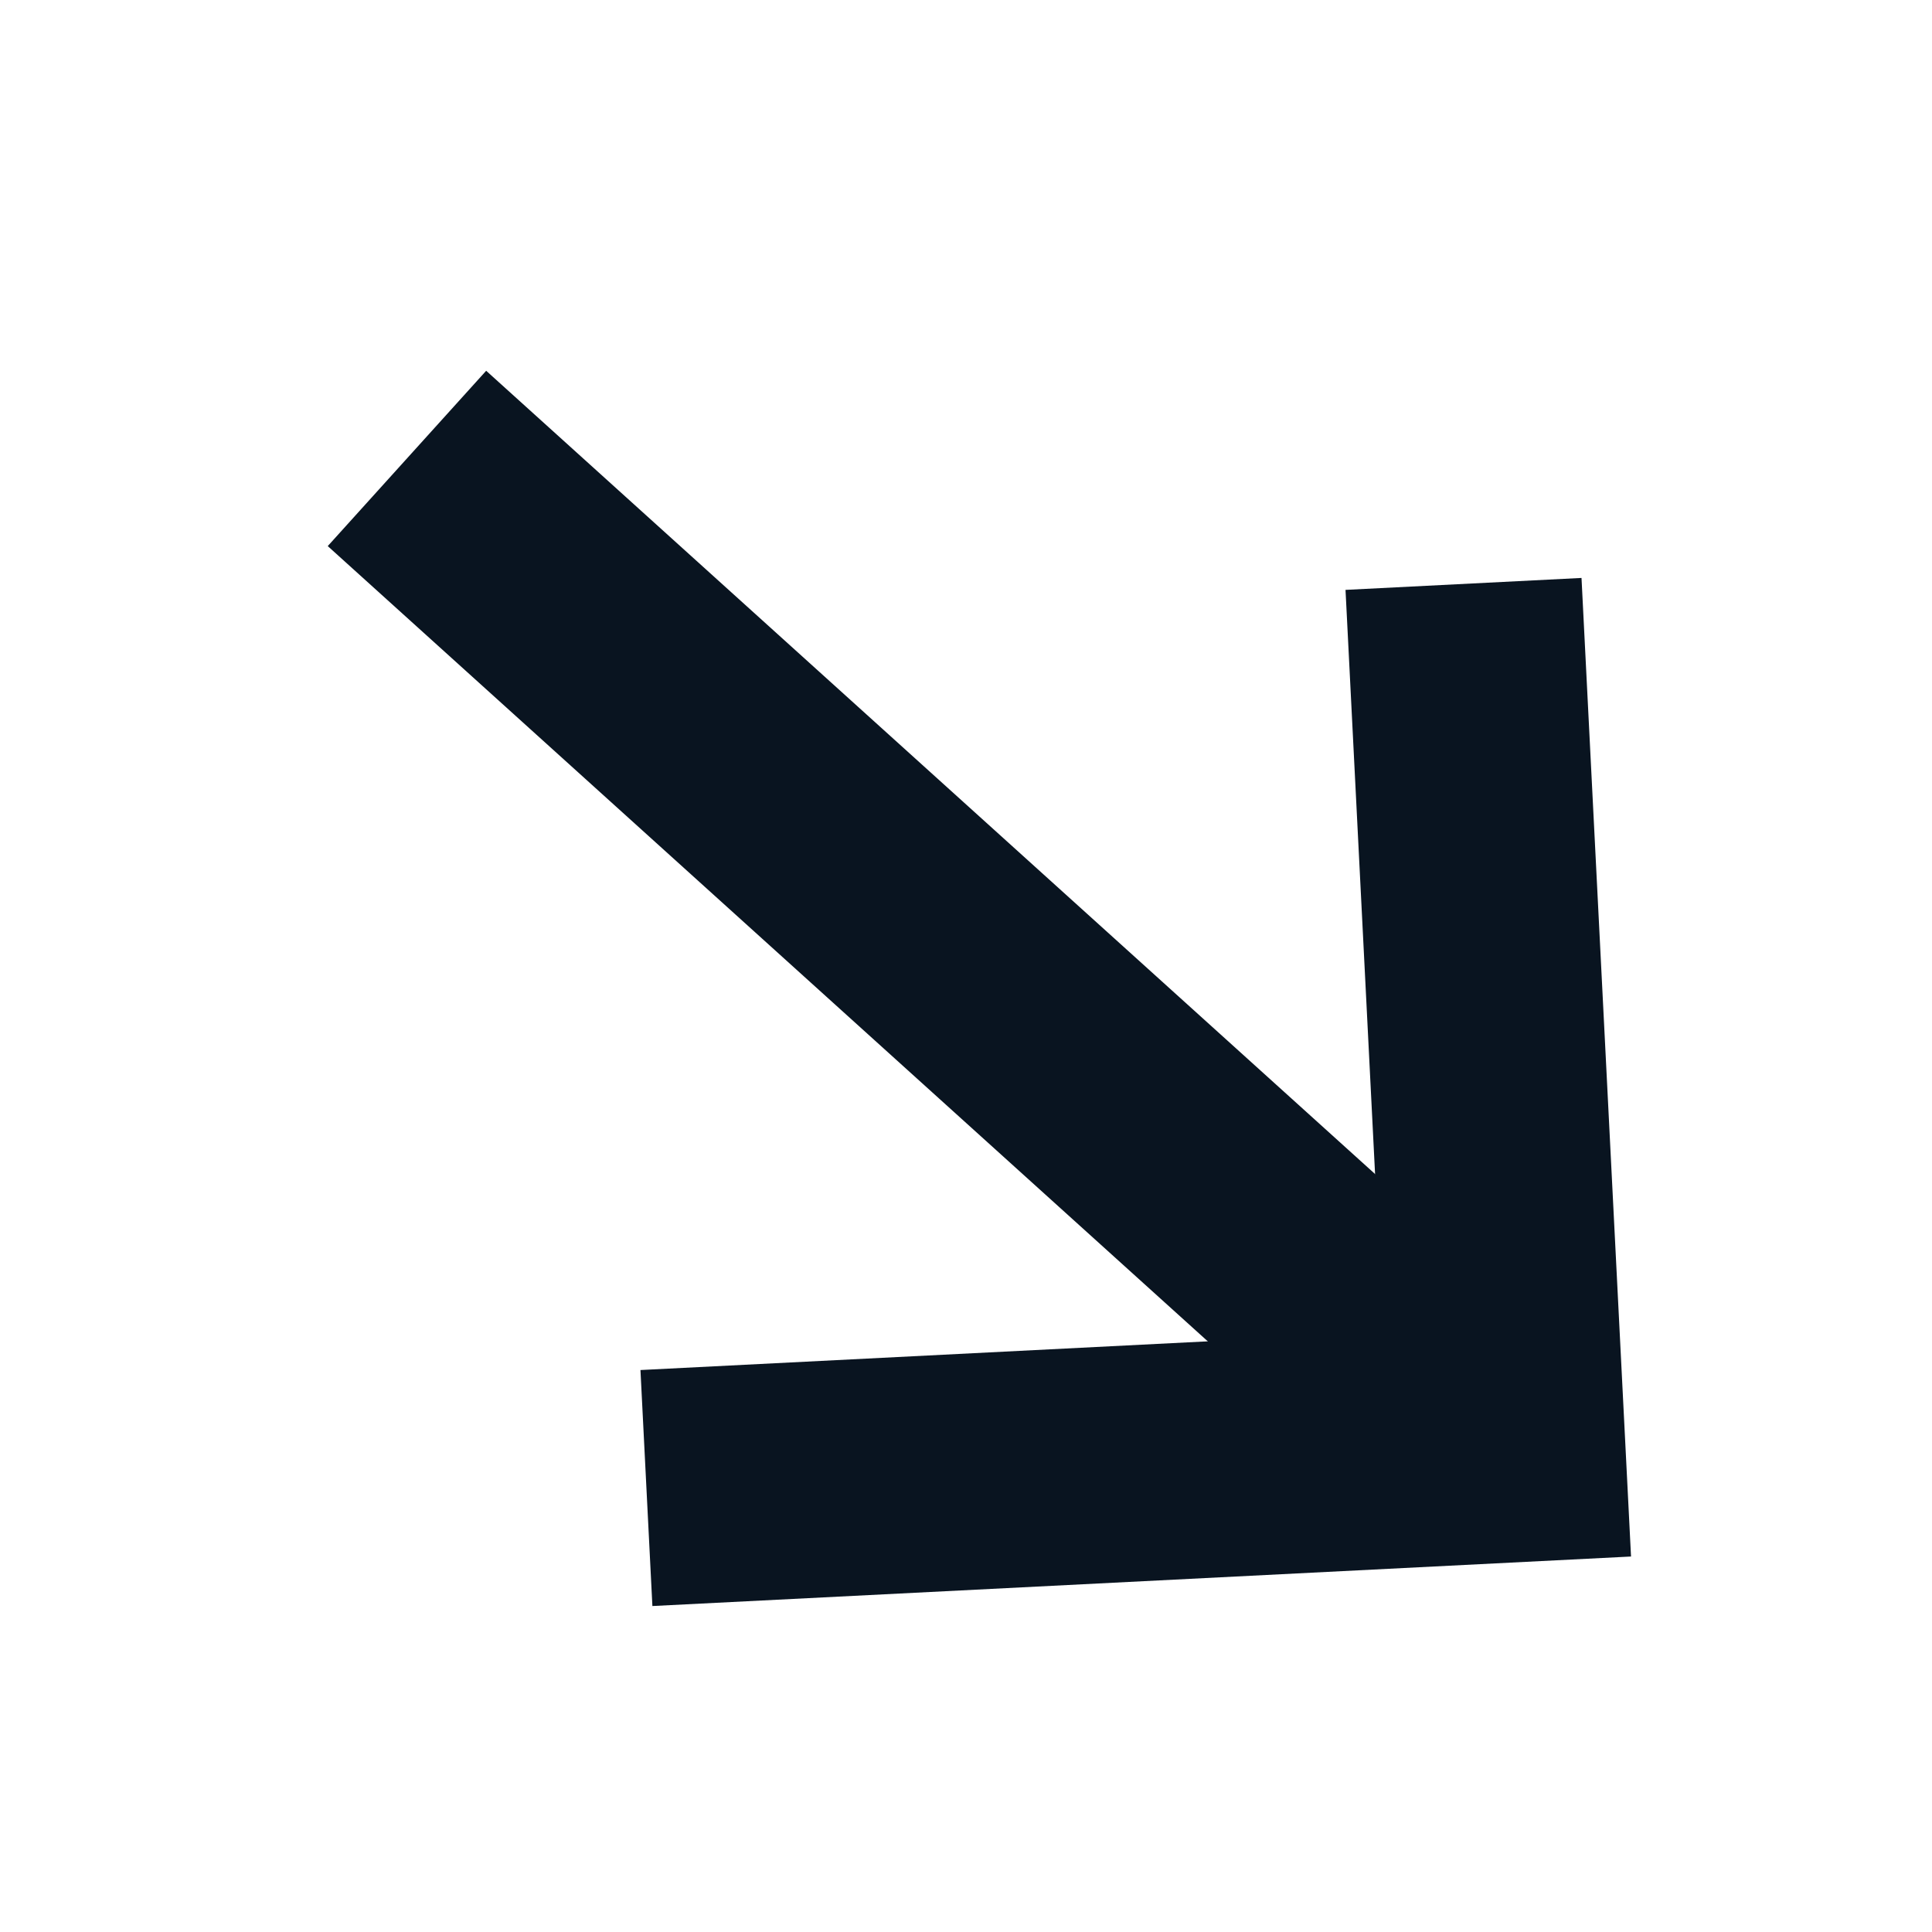
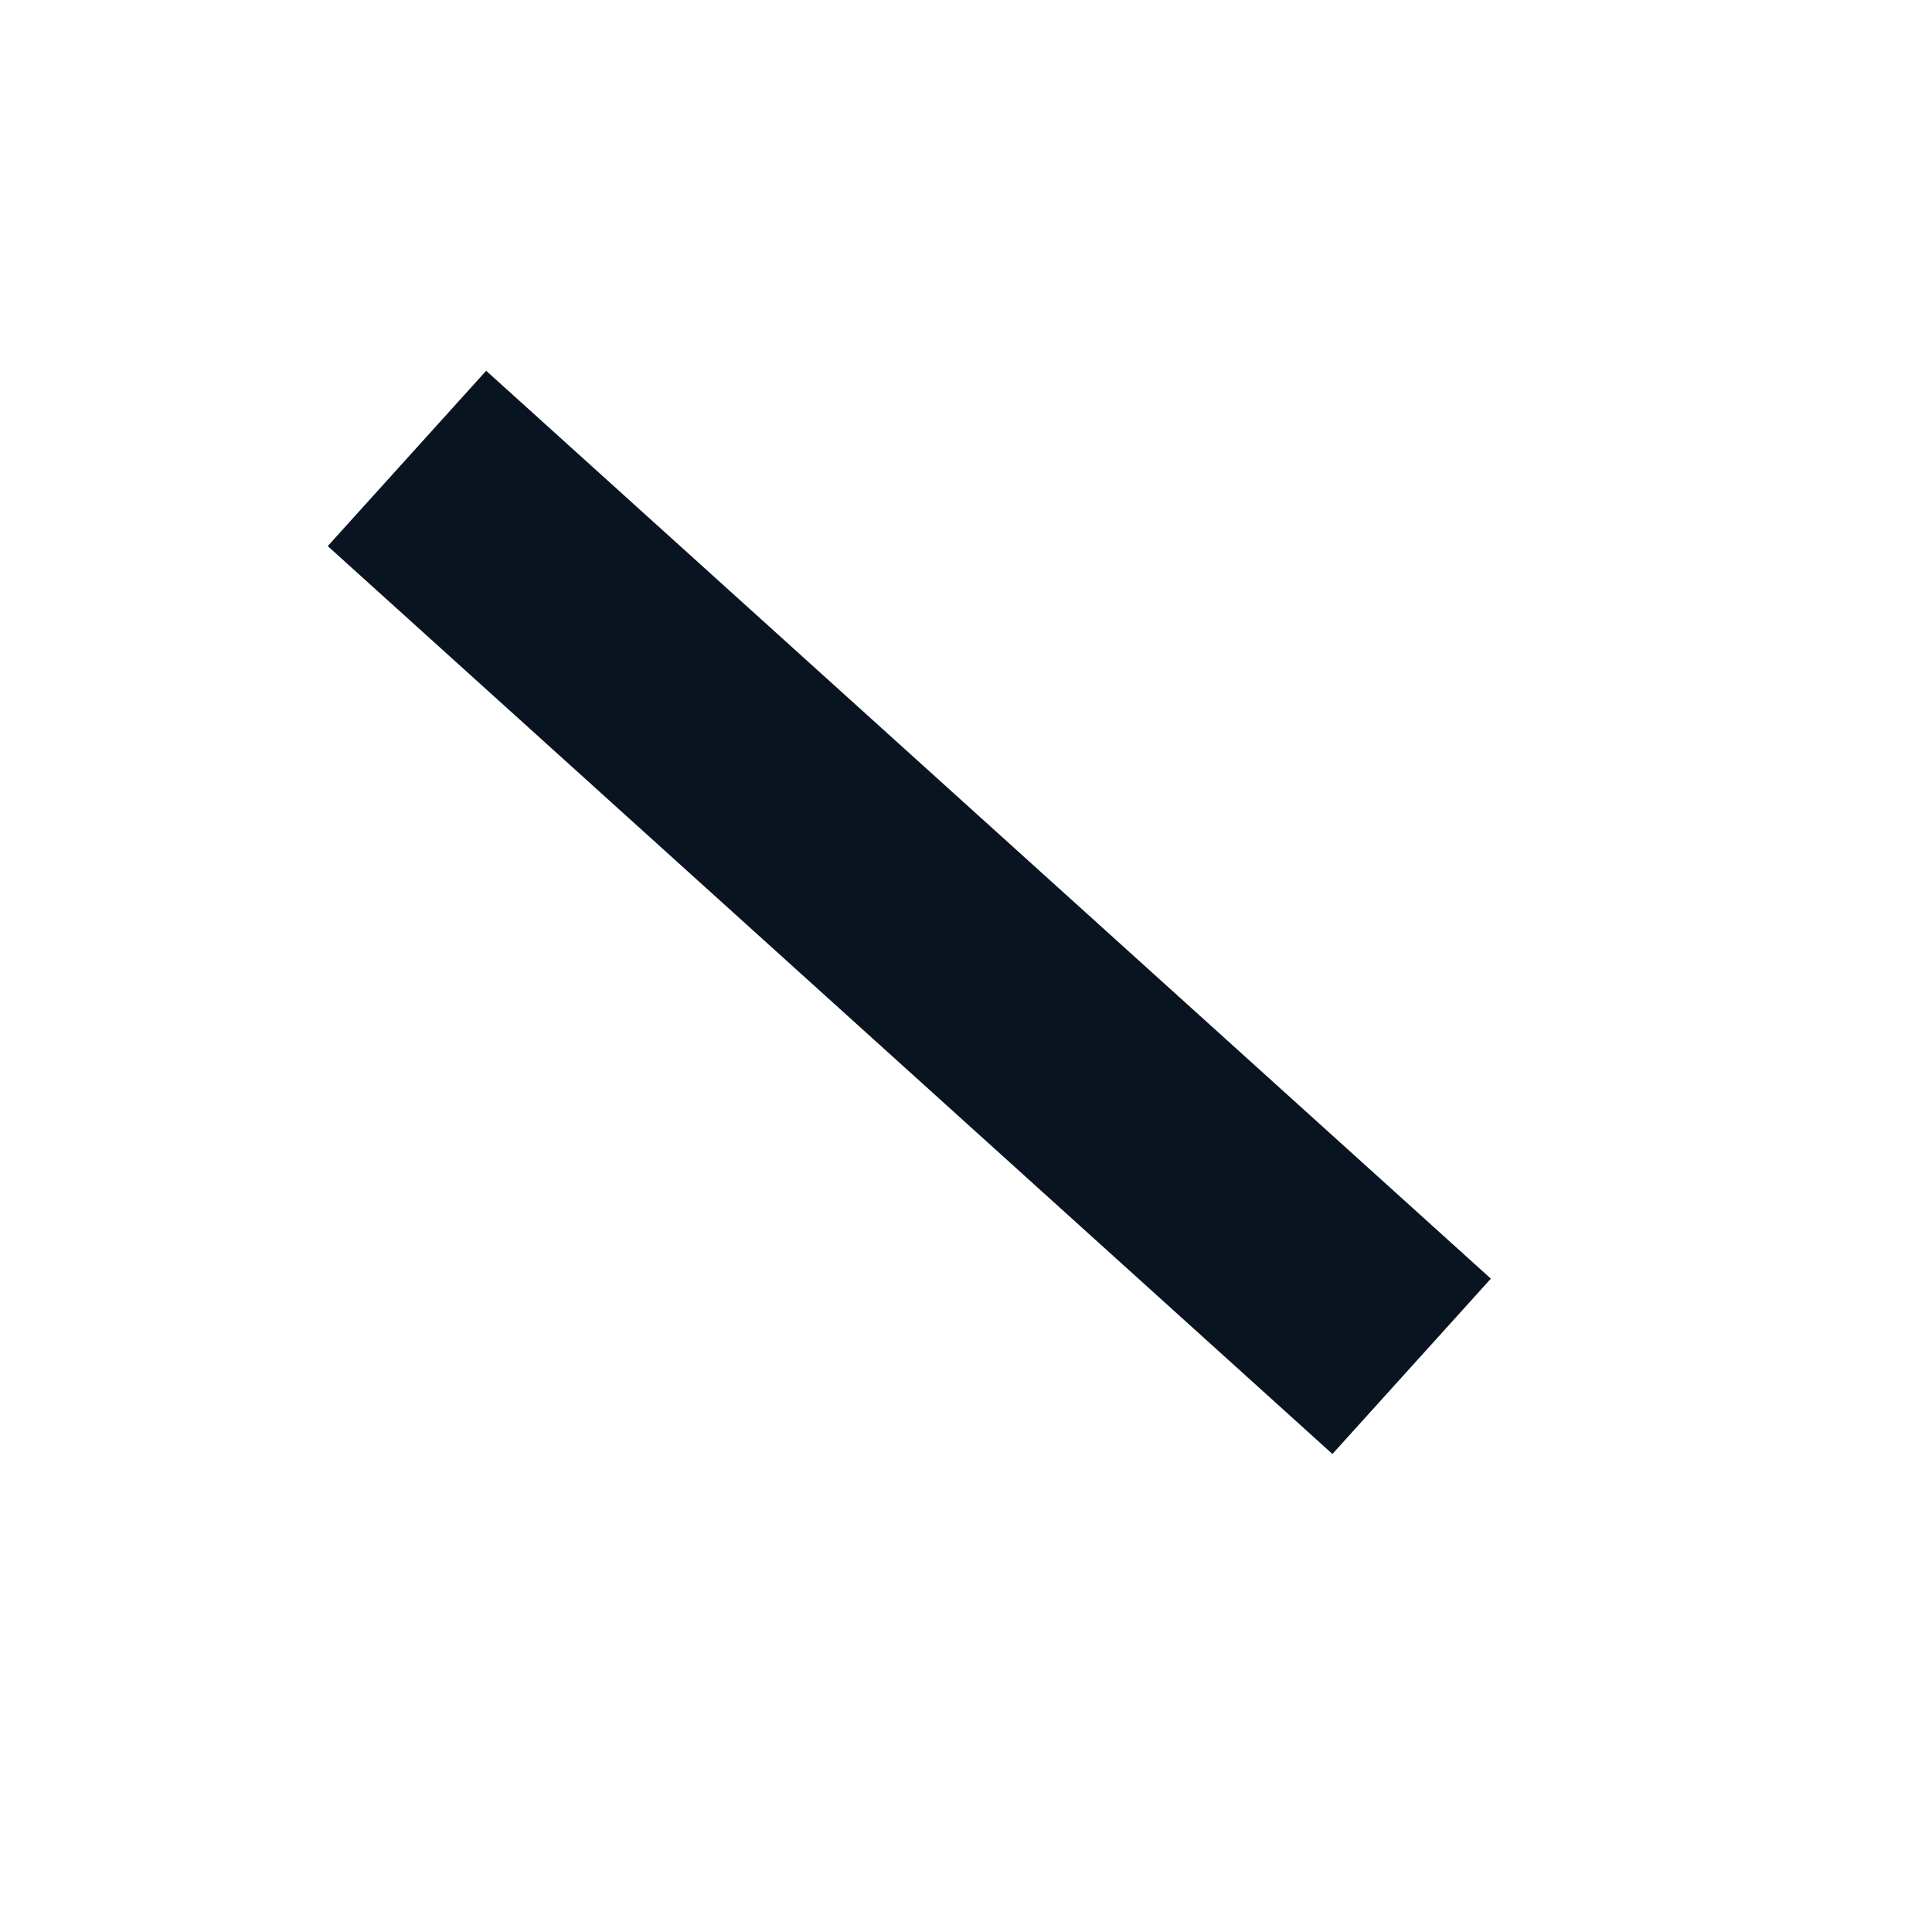
<svg xmlns="http://www.w3.org/2000/svg" width="39" height="39" viewBox="0 0 39 39" fill="none">
  <path d="M28.496 27.581L8.215 9.254" stroke="#091420" stroke-width="4.77" />
-   <path d="M13.049 30.038L30.422 29.159L29.543 11.787" stroke="#091420" stroke-width="4.77" />
</svg>